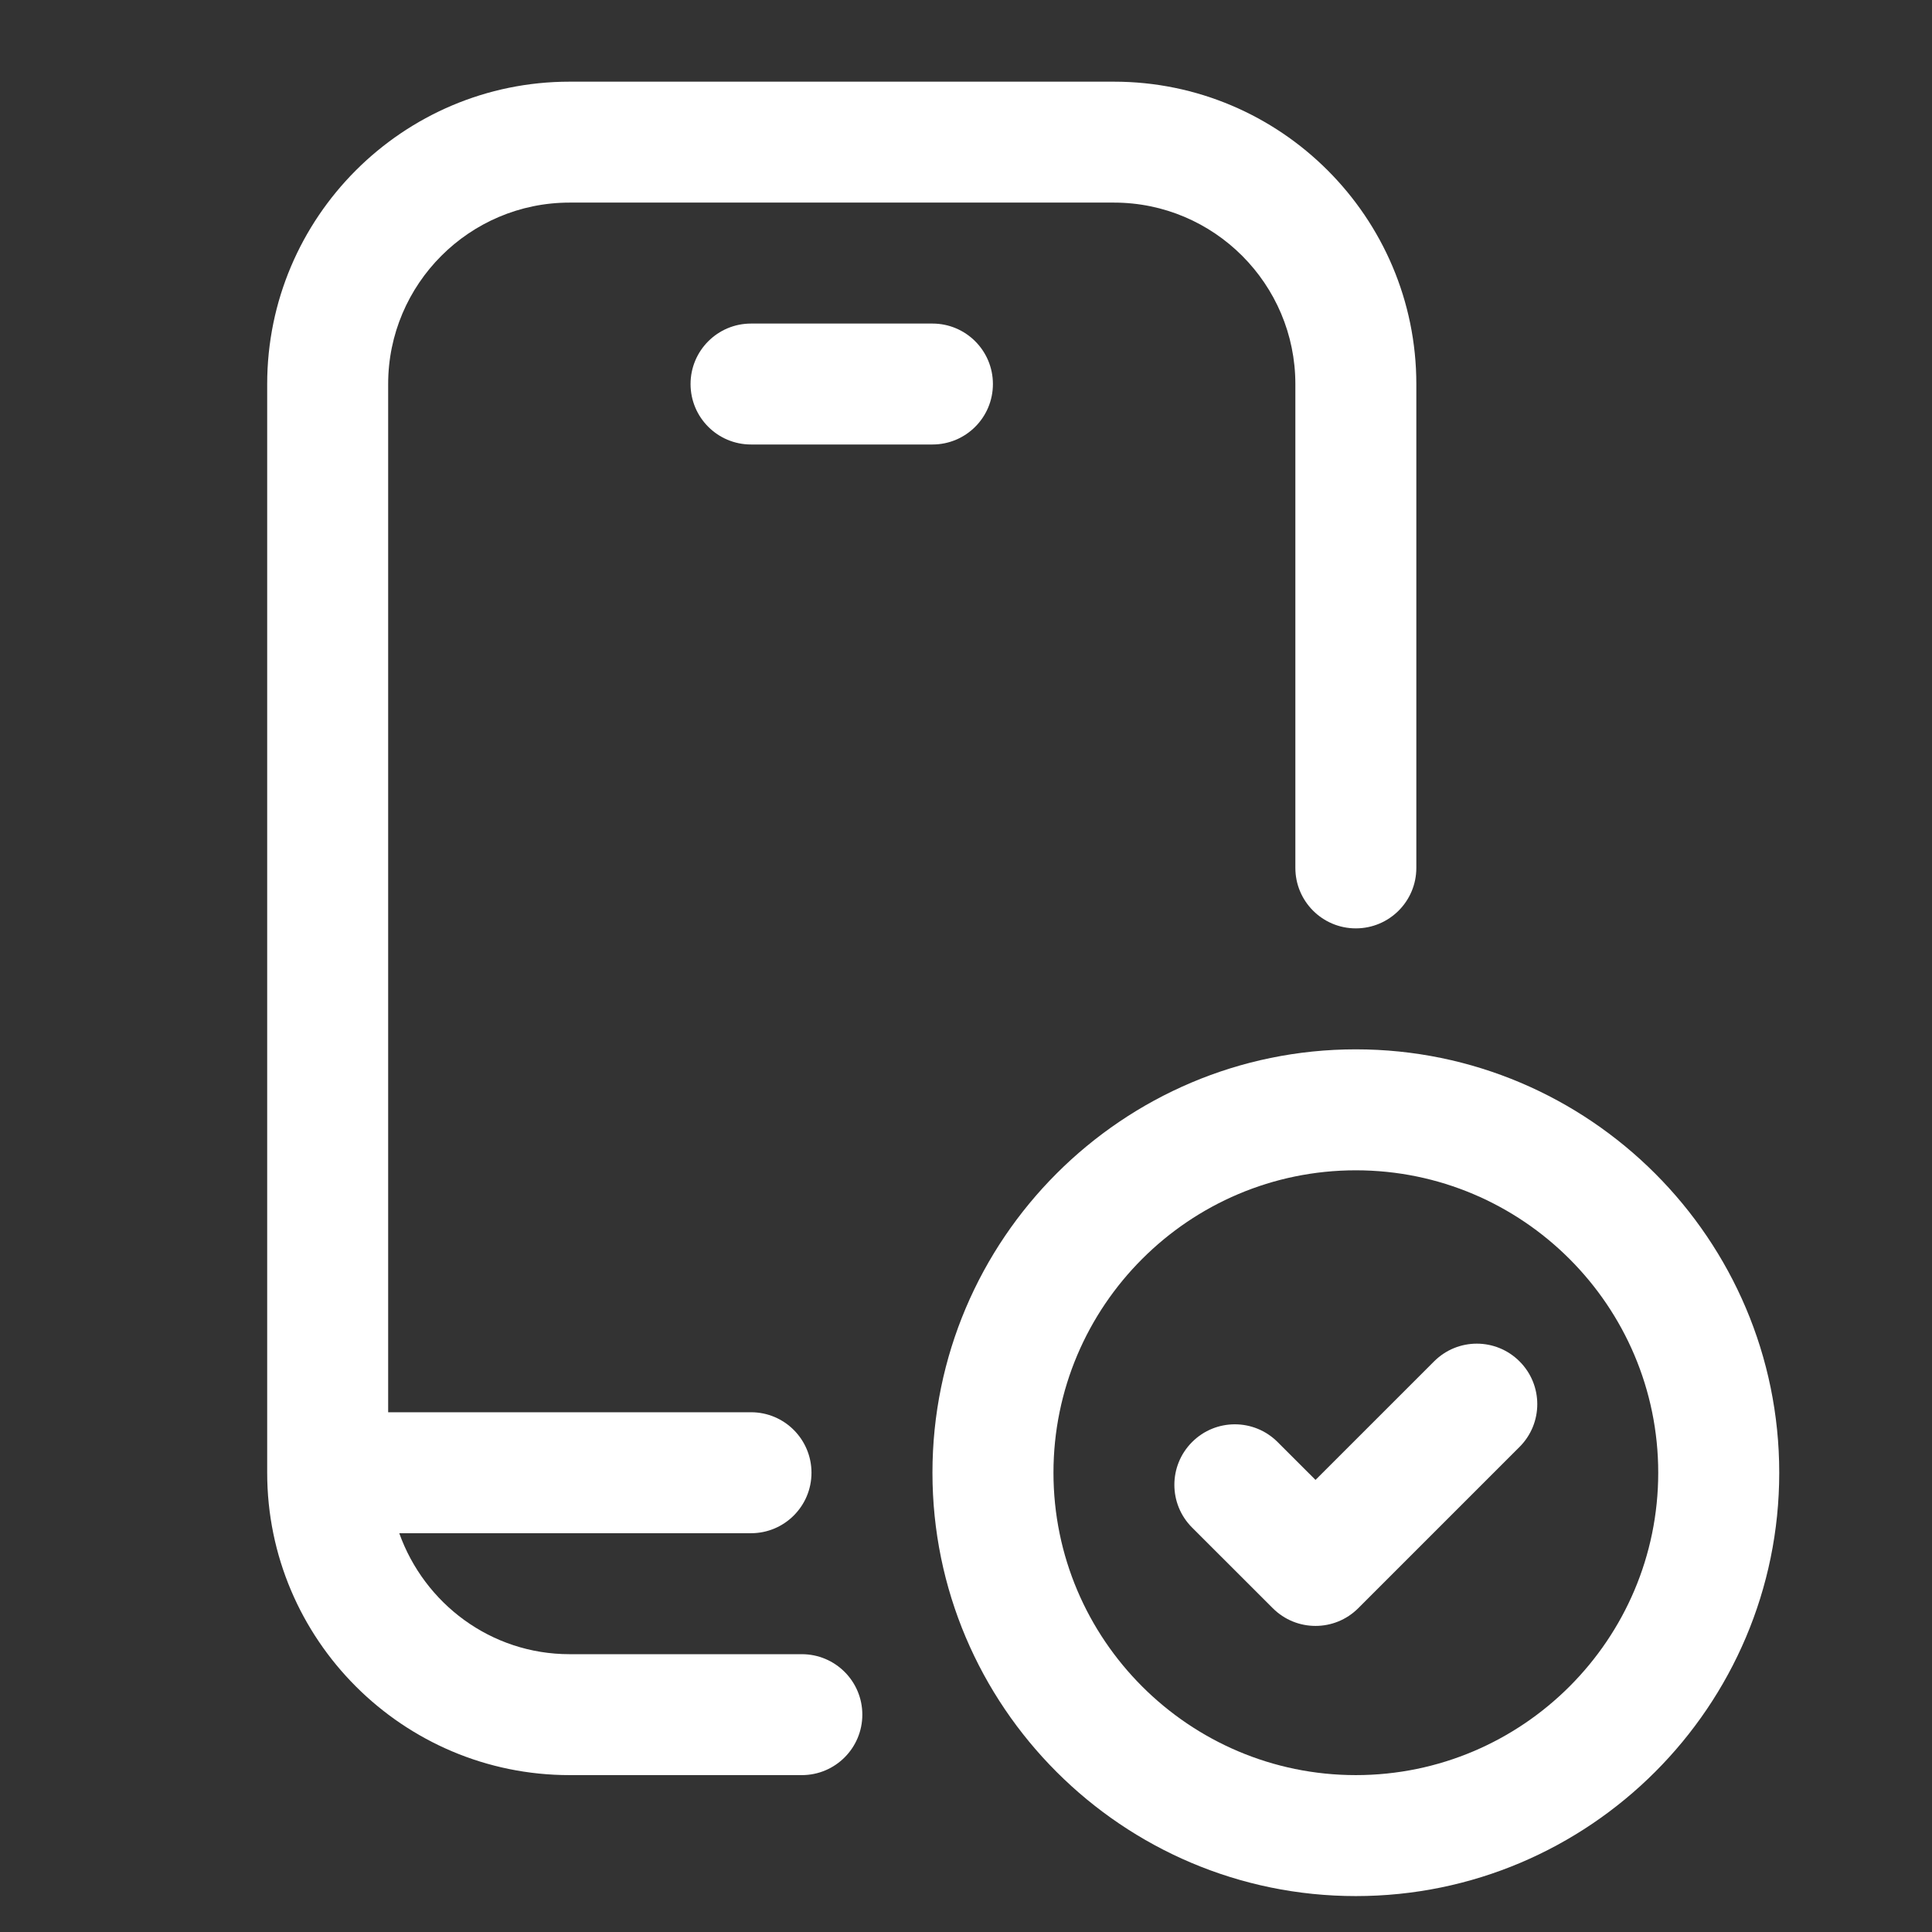
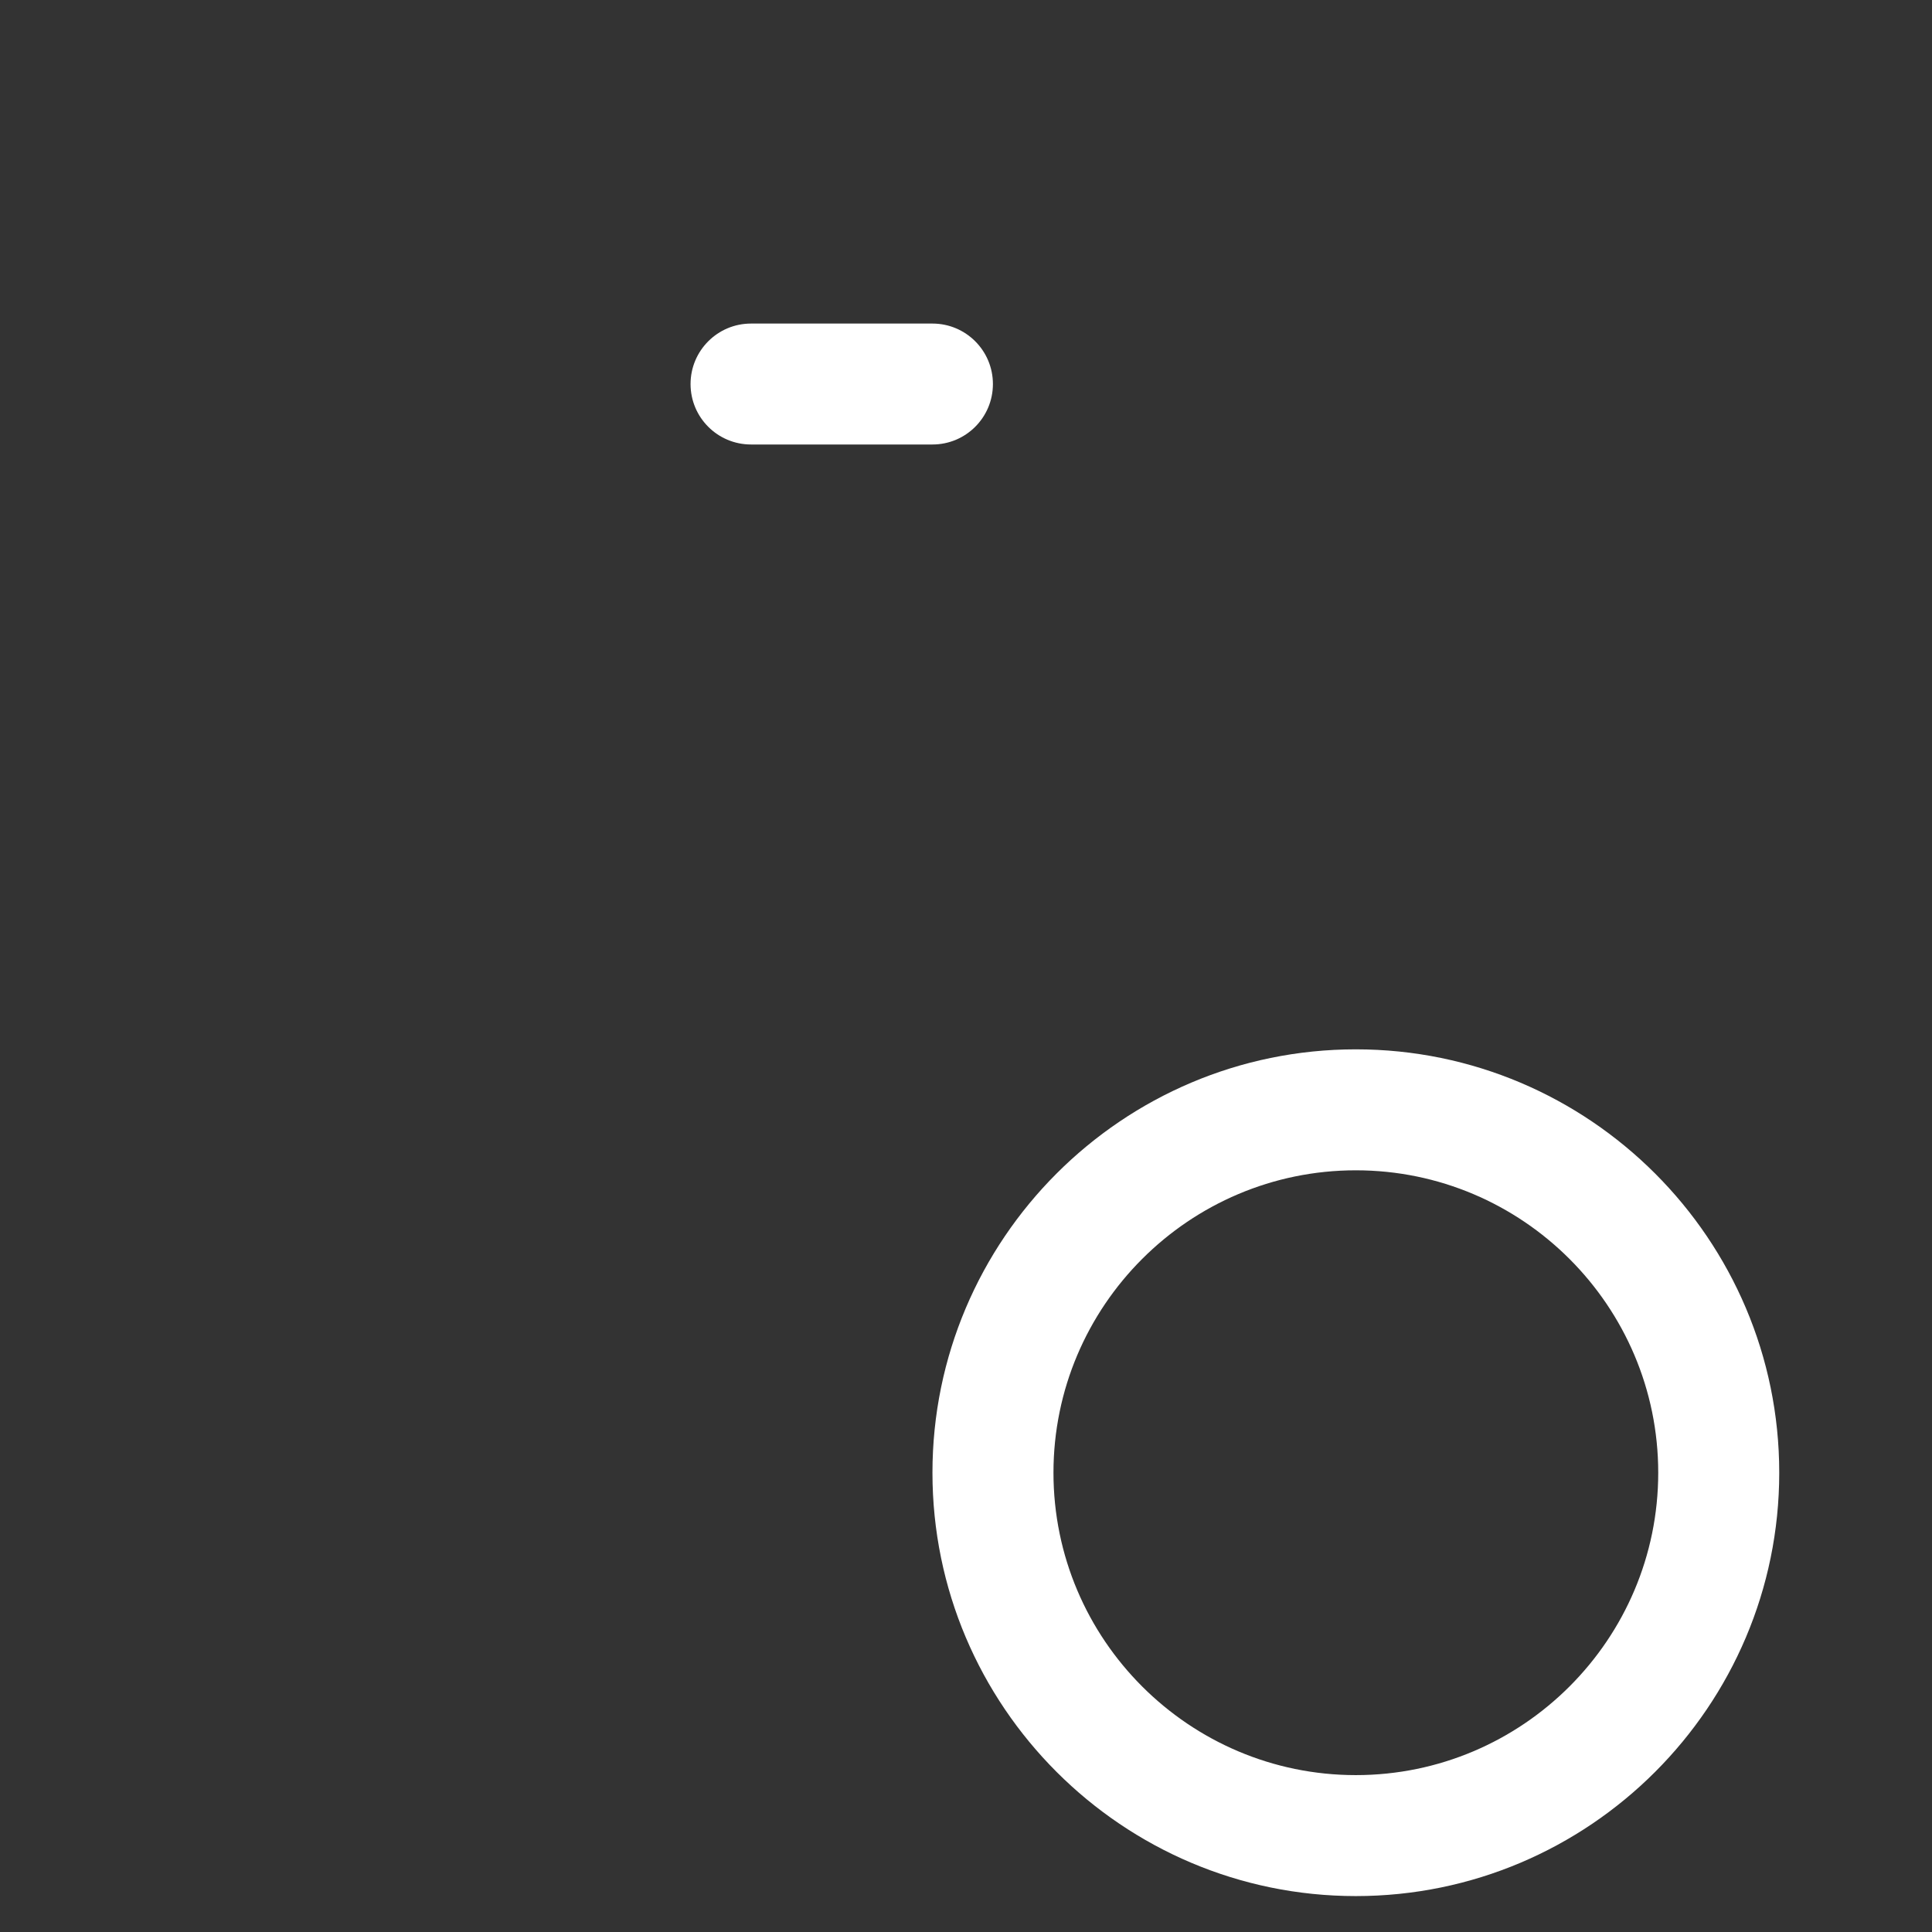
<svg xmlns="http://www.w3.org/2000/svg" width="44" height="44" viewBox="0 0 44 44" fill="none">
  <rect x="0" y="0" width="44" height="44" fill="#333333" stroke="none" />
-   <path d="M18.261 37.673H12.972C11.178 37.673 9.664 36.518 9.093 34.918H17.104C17.865 34.918 18.481 34.301 18.481 33.541C18.481 32.78 17.865 32.163 17.104 32.163H8.84V8.747C8.84 6.468 10.694 4.614 12.972 4.614H25.369C27.648 4.614 29.501 6.468 29.501 8.747V19.766C29.501 20.527 30.118 21.143 30.878 21.143C31.639 21.143 32.256 20.527 32.256 19.766V8.747C32.256 4.949 29.166 1.86 25.369 1.86H12.972C9.175 1.86 6.085 4.95 6.085 8.747V33.54C6.085 37.338 9.175 40.427 12.972 40.427H18.262C19.022 40.427 19.639 39.81 19.639 39.05C19.639 38.289 19.022 37.673 18.261 37.673Z" fill="white" />
-   <path d="M29.96 33.704L32.66 31.005C33.198 30.466 34.069 30.466 34.607 31.005C35.145 31.543 35.145 32.414 34.607 32.952L30.934 36.625C30.665 36.894 30.313 37.029 29.96 37.029C29.607 37.029 29.255 36.894 28.986 36.625L27.149 34.789C26.611 34.252 26.611 33.38 27.149 32.842C27.686 32.303 28.559 32.303 29.097 32.842L29.96 33.704Z" fill="white" />
  <path fill-rule="evenodd" clip-rule="evenodd" d="M21.236 33.54C21.236 28.224 25.562 23.898 30.878 23.898C36.195 23.898 40.521 28.224 40.521 33.54C40.521 38.857 36.195 43.182 30.878 43.182C25.562 43.182 21.236 38.857 21.236 33.54ZM23.992 33.54C23.992 37.337 27.081 40.427 30.878 40.427C34.675 40.427 37.765 37.337 37.765 33.54C37.765 29.743 34.675 26.653 30.878 26.653C27.081 26.653 23.992 29.743 23.992 33.54Z" fill="white" />
  <path d="M15.727 8.746C15.727 7.986 16.343 7.369 17.104 7.369H21.236C21.997 7.369 22.613 7.986 22.613 8.746C22.613 9.507 21.997 10.123 21.236 10.123H17.104C16.343 10.123 15.727 9.507 15.727 8.746Z" fill="white" />
</svg>